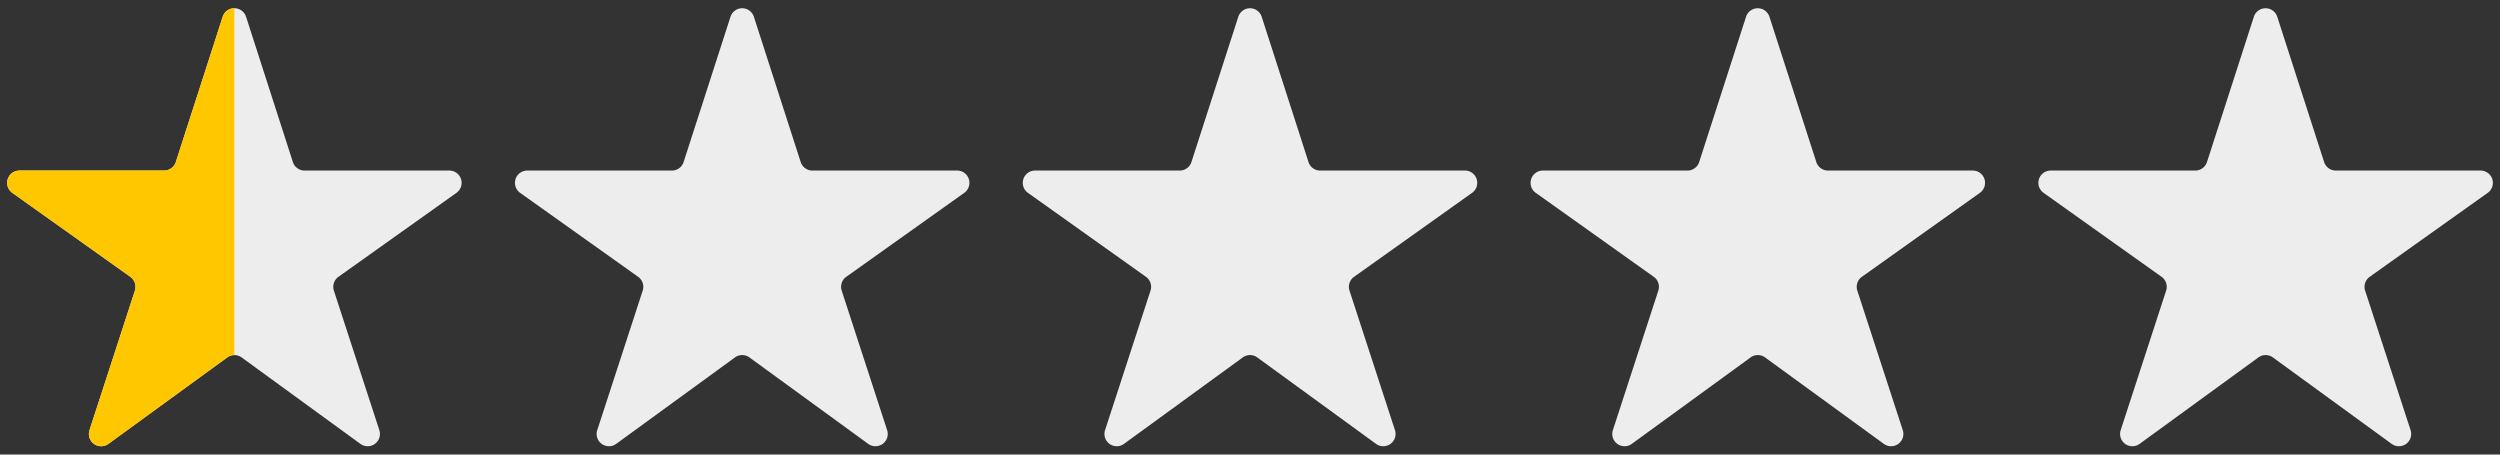
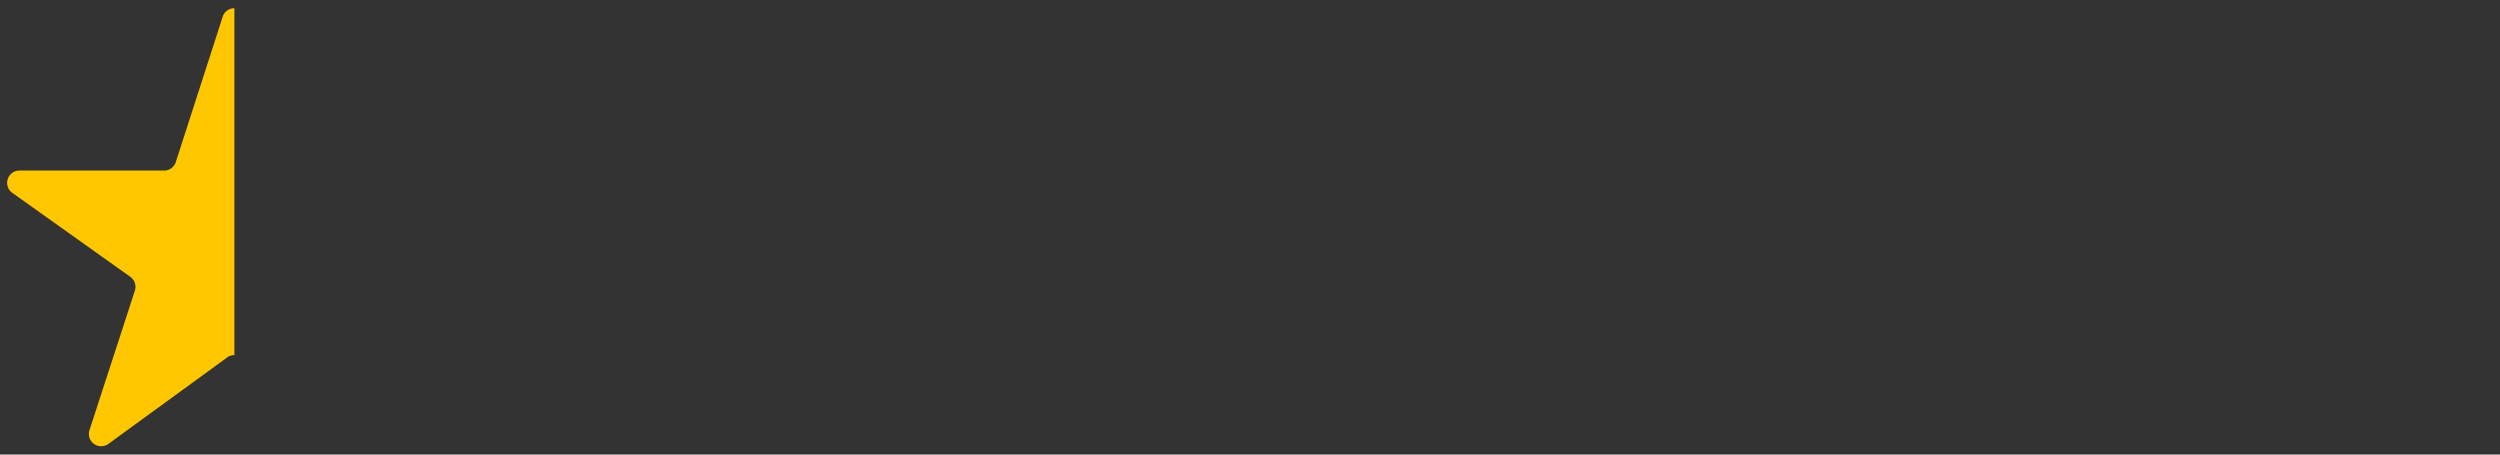
<svg xmlns="http://www.w3.org/2000/svg" viewBox="0 0 176 32">
  <rect x="0" y="0" width="176" height="32" fill="#333333" stroke="none" />
  <g id="stars-0-5">
-     <path d="M17.009 25.162l8.365 6.088a.865.865 0 0 0 1.331-.967l-3.2-9.823a.865.865 0 0 1 .321-.972l8.309-5.912a.865.865 0 0 0-.5-1.569H21.441a.865.865 0 0 1-.823-.6L17.323 1.18a.865.865 0 0 0-1.646 0l-3.3 10.227a.865.865 0 0 1-.823.6H1.366a.865.865 0 0 0-.5 1.569l8.309 5.912a.865.865 0 0 1 .321.972L6.3 30.283a.865.865 0 0 0 1.331.967l8.365-6.088a.865.865 0 0 1 1.013 0zm35.75 0l8.365 6.088a.865.865 0 0 0 1.331-.967l-3.2-9.823a.865.865 0 0 1 .321-.972l8.309-5.912a.865.865 0 0 0-.5-1.569H57.191a.865.865 0 0 1-.823-.6L53.073 1.18a.865.865 0 0 0-1.646 0l-3.3 10.227a.865.865 0 0 1-.823.6H37.116a.865.865 0 0 0-.5 1.569l8.309 5.912a.865.865 0 0 1 .321.972l-3.2 9.823a.865.865 0 0 0 1.331.967l8.365-6.088a.865.865 0 0 1 1.017 0zm35.75 0l8.365 6.088a.865.865 0 0 0 1.331-.967l-3.2-9.823a.865.865 0 0 1 .321-.972l8.309-5.912a.865.865 0 0 0-.5-1.569H92.941a.865.865 0 0 1-.823-.6L88.823 1.18a.865.865 0 0 0-1.646 0l-3.3 10.227a.865.865 0 0 1-.823.6H72.866a.865.865 0 0 0-.5 1.569l8.309 5.912a.865.865 0 0 1 .321.972l-3.2 9.823a.865.865 0 0 0 1.331.967l8.365-6.088a.865.865 0 0 1 1.017 0zm35.75 0l8.365 6.088a.865.865 0 0 0 1.331-.967l-3.2-9.823a.865.865 0 0 1 .321-.972l8.309-5.912a.865.865 0 0 0-.5-1.569h-10.194a.865.865 0 0 1-.823-.6l-3.3-10.227a.865.865 0 0 0-1.646 0l-3.3 10.227a.865.865 0 0 1-.823.6h-10.183a.865.865 0 0 0-.5 1.569l8.309 5.912a.865.865 0 0 1 .321.972l-3.2 9.823a.865.865 0 0 0 1.331.967l8.365-6.088a.865.865 0 0 1 1.017 0zm35.75 0l8.365 6.088a.865.865 0 0 0 1.331-.967l-3.2-9.823a.865.865 0 0 1 .321-.972l8.309-5.912a.865.865 0 0 0-.5-1.569h-10.194a.865.865 0 0 1-.823-.6l-3.3-10.227a.865.865 0 0 0-1.646 0l-3.3 10.227a.865.865 0 0 1-.823.6h-10.183a.865.865 0 0 0-.5 1.569l8.309 5.912a.865.865 0 0 1 .321.972l-3.2 9.823a.865.865 0 0 0 1.331.967l8.365-6.088a.865.865 0 0 1 1.017 0z" fill="#ededed" />
    <path d="M16.5.581a.849.849 0 0 0-.823.6l-3.3 10.227a.865.865 0 0 1-.823.6H1.366a.865.865 0 0 0-.5 1.569l8.309 5.912a.865.865 0 0 1 .321.972L6.3 30.283a.865.865 0 0 0 1.331.967l8.365-6.088A.864.864 0 0 1 16.5 25z" fill="#ffc700" />
  </g>
</svg>